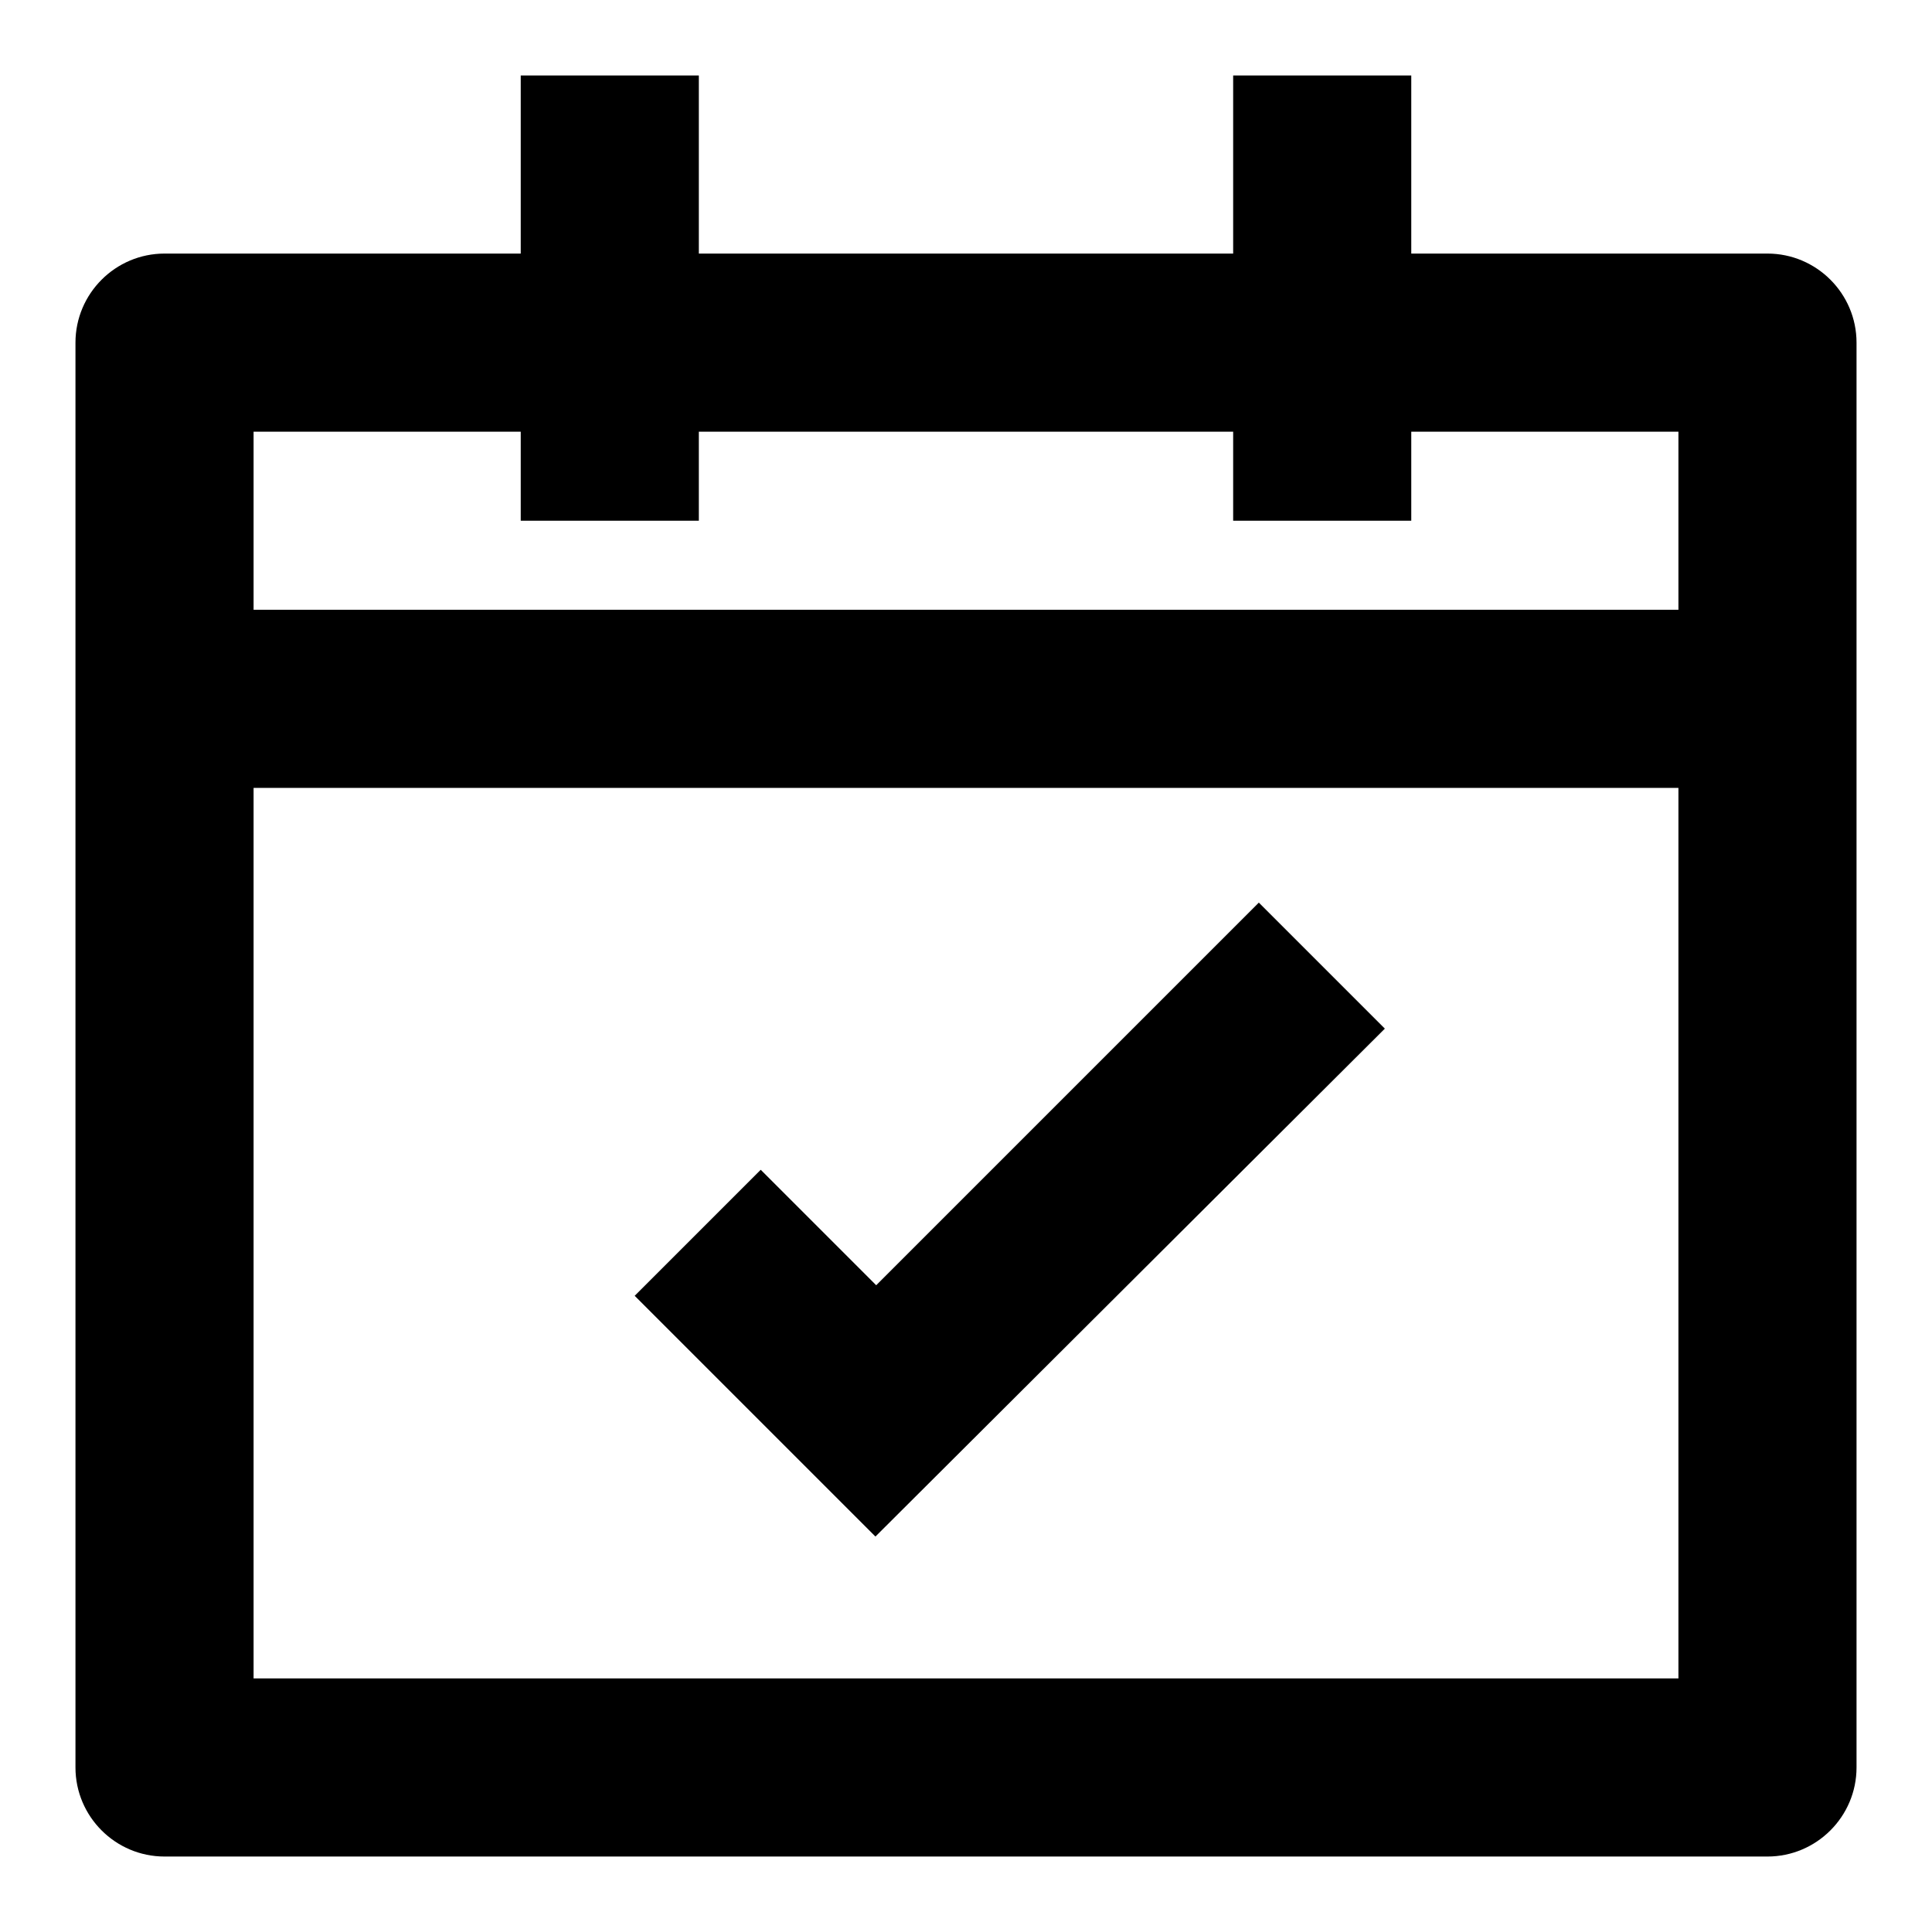
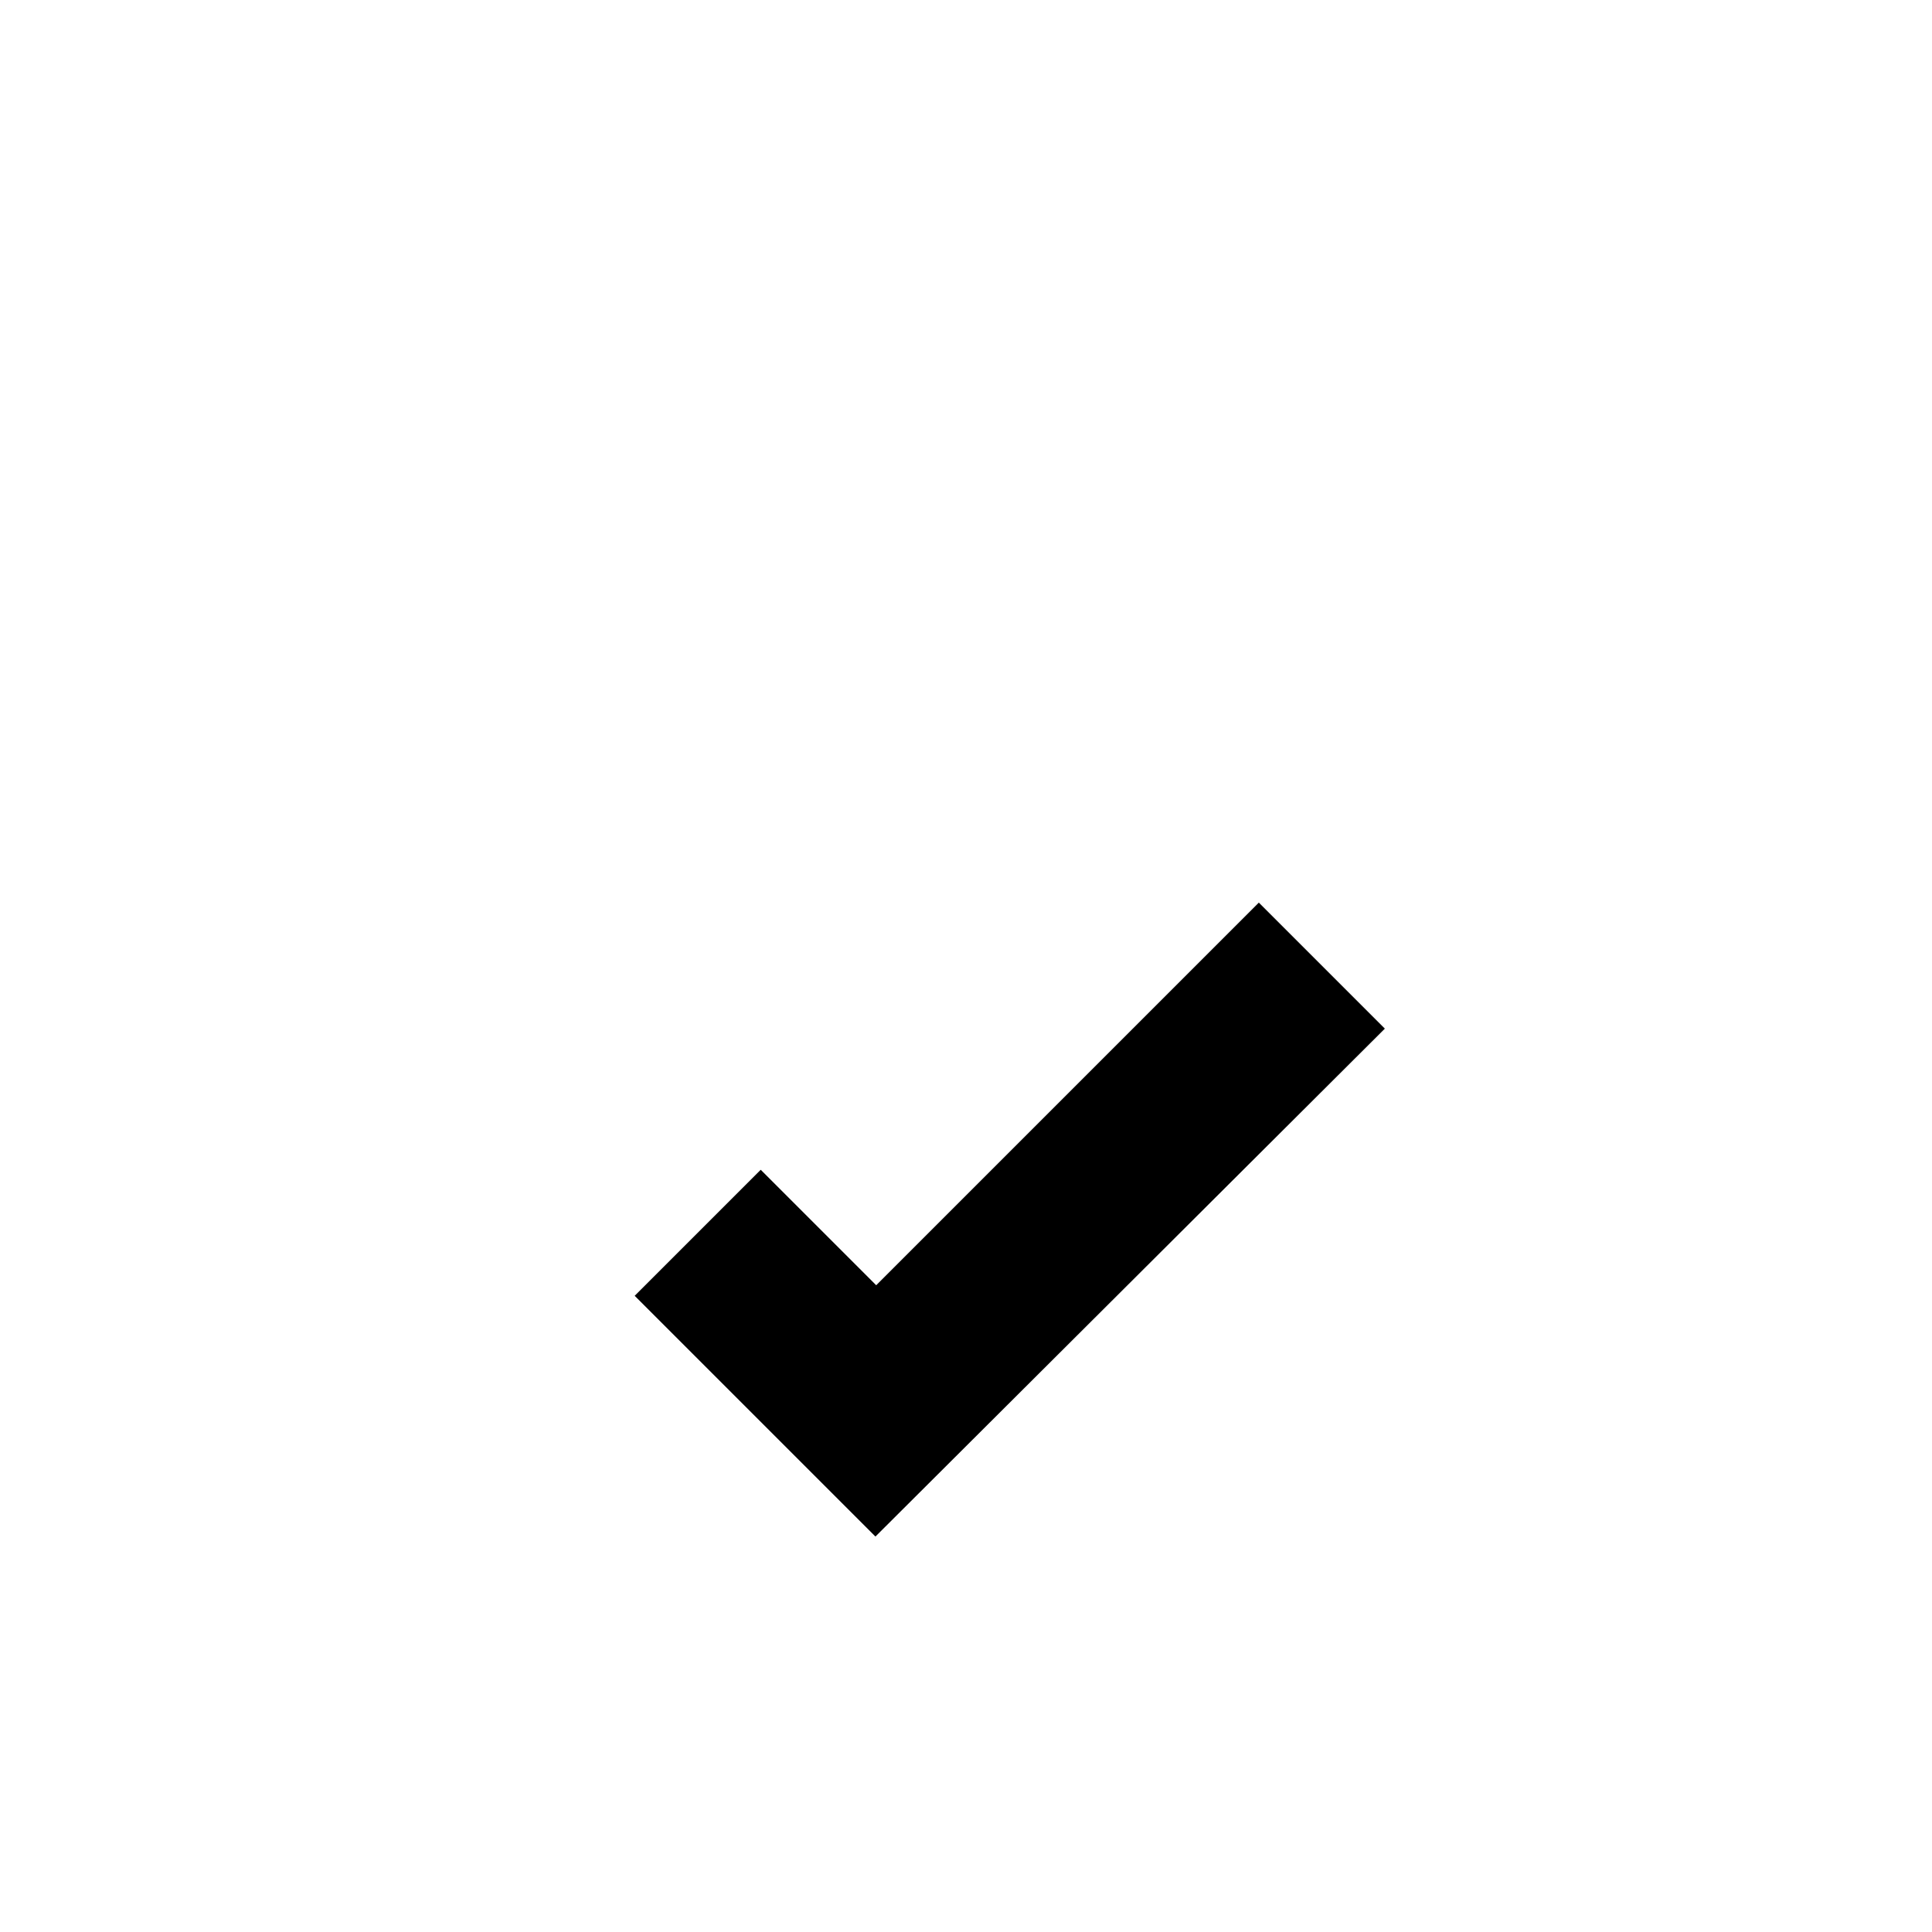
<svg xmlns="http://www.w3.org/2000/svg" version="1.1" x="0px" y="0px" viewBox="0 0 256 256" enable-background="new 0 0 256 256" xml:space="preserve">
  <g>
-     <path fill="#000000" d="M234.2,33.6H187V10h-23.6v23.6H92.6V10H69v23.6H21.8c-6.5,0-11.8,5.3-11.8,11.8l0,0v188.8 c0,6.5,5.3,11.8,11.8,11.8l0,0h212.4c6.5,0,11.8-5.3,11.8-11.8l0,0V45.4C246,38.9,240.7,33.6,234.2,33.6L234.2,33.6z M222.4,222.4 H33.6v-118h188.8V222.4L222.4,222.4z M222.4,80.8H33.6V57.2H69V69h23.6V57.2h70.8V69H187V57.2h35.4V80.8z" />
    <path fill="#000000" d="M183.5,136.3l-16.7-16.7l-50.7,50.7l-15.3-15.3l-16.7,16.7l31.9,31.9L183.5,136.3z" />
  </g>
</svg>